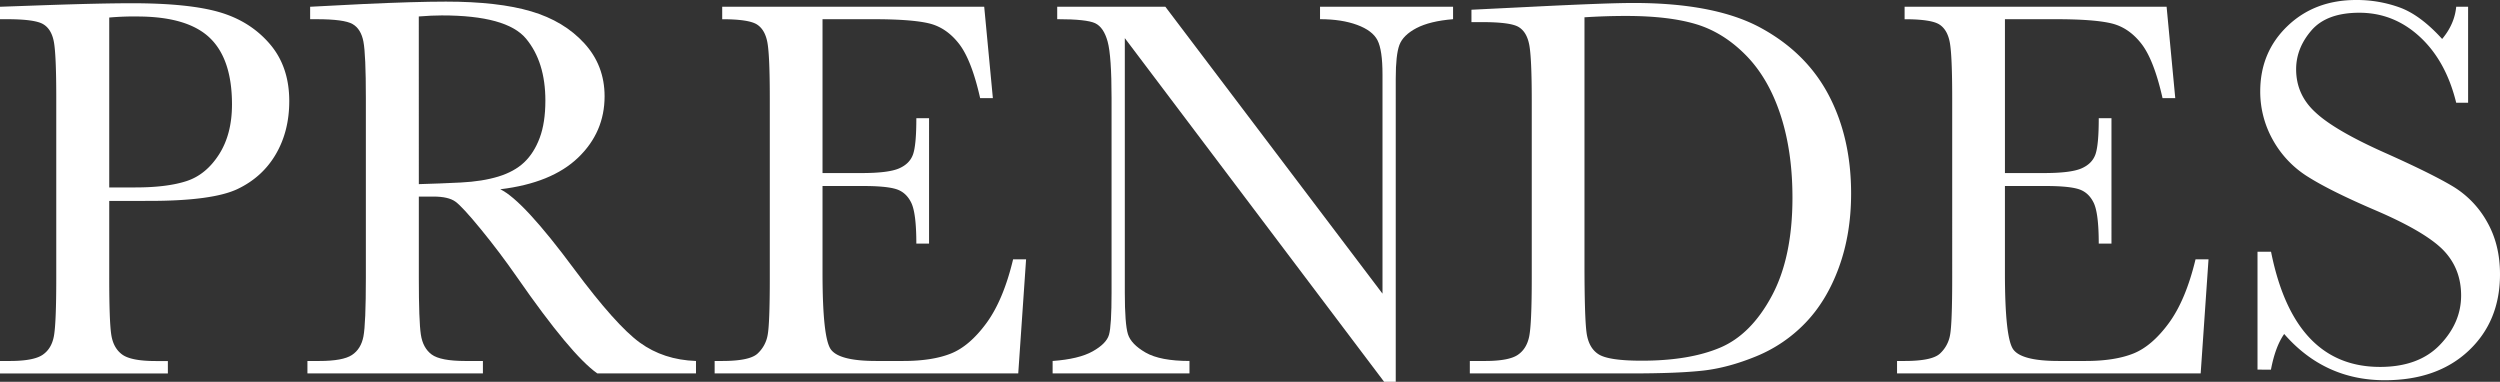
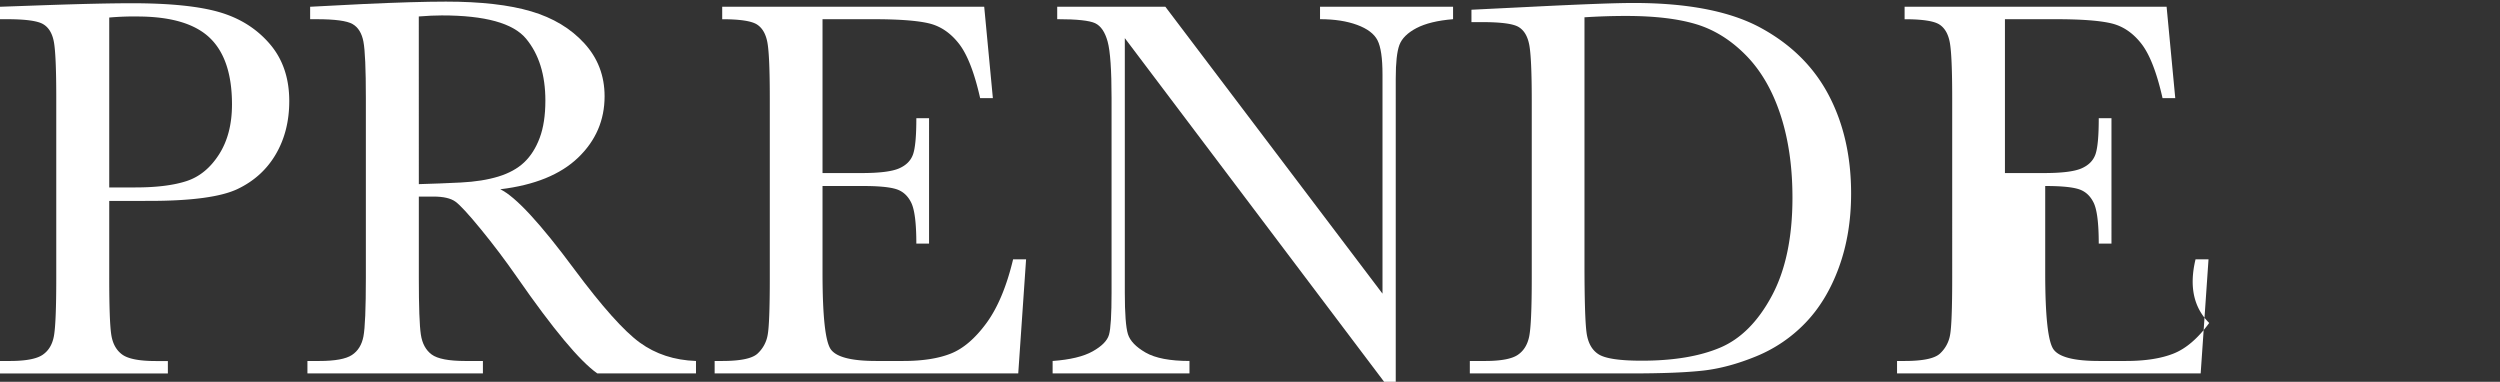
<svg xmlns="http://www.w3.org/2000/svg" viewBox="0 0 2388.69 364.79">
  <rect x="0" y="0" width="2388.69" height="364.79" fill="#333333" stroke="none" />
  <defs>
    <style>.cls-1{fill:#fff;}</style>
  </defs>
  <g id="Capa_2" data-name="Capa 2">
    <g id="Layer_2" data-name="Layer 2">
      <path class="cls-1" d="M104.37,192v73.63q0,41.34,1.94,54.13t10.46,19q8.53,6.19,32,6.2h11.62v11.88H0V344.9H9.3q22.47,0,31.13-5.69t11-17.69q2.33-12,2.33-55.94V93.78q0-41.85-2.33-54T41.08,23q-8-4.65-34.62-4.65H0V6.46L43.92,4.91Q96.62,3.1,126.07,3.1q54.26,0,83.58,8.53t48,30.22q18.74,21.71,18.73,54.77,0,28.68-12.79,50.64T227,180.59q-23.9,11.35-84.09,11.36Zm0-12.91h25.06q30.23,0,48.83-6.08t31-25.44q12.41-19.38,12.4-47.8,0-43.39-21.31-63.68T131.24,15.76a261.56,261.56,0,0,0-26.87,1Z" />
      <path class="cls-1" d="M665,356.78h-94.3q-25.05-17.56-76.73-92Q477.43,241,459.6,219.21T435.06,192.6q-6.72-4.78-20.93-4.78H400.18v77.76q0,41.34,1.94,54.13t10.33,19q8.4,6.19,32.17,6.2h16.79v11.88H293.74V344.9h11.37q22.47,0,31.13-5.69t11-17.69q2.32-12,2.33-55.94V93.78q0-41.85-2.33-54T336.89,23q-8-4.65-34.62-4.65h-5.94V6.46l50.12-2.58Q396.57,1.56,426,1.55q50.12,0,81.51,9.3t50.76,30.49Q577.67,62.52,577.67,92q0,34.36-25.32,58.65T478,180.84q22,10.6,70.78,76.48,39.79,53.48,62.52,70T665,344.9ZM400.18,175.94q19.38-.52,40.05-1.55t35.91-5.69q15.24-4.65,24.67-13.56t14.85-23.38q5.43-14.47,5.43-35.65,0-36.94-18.47-59.17T422.14,14.73q-9.56,0-22,1Z" />
      <path class="cls-1" d="M968,247.76h12.4l-7.49,109H682.82V344.9h7.23q26.1,0,33.71-7a31.3,31.3,0,0,0,9.69-17.7q2.07-10.71,2.07-54.64V93.78q0-40.05-2.2-52.7t-10.07-17.7q-7.89-5-33.2-5V6.46H940.39l8.27,87.32H936.51q-8.26-36.69-20.28-52.06T887.69,22.35q-16.55-4-53.22-4H785.9v147h37.2q25.57,0,35.78-4.39t13.44-13.3q3.23-8.93,3.22-34.75h12.15V232.77H875.54q0-29.19-4.9-39.14T856.3,180.72q-9.43-3-31.91-3H785.9v82.93q0,62.26,8,73.25t43.14,11h26.09q27.65,0,45.47-7.11t34-29.19Q958.73,286.51,968,247.76Z" />
      <path class="cls-1" d="M1322.49,364.79,1074.73,36.43v243.1q0,30.23,3,39.79t16.92,17.57q14,8,41.86,8v11.88H1005.75V344.9q25.07-1.81,38.24-9.18t15.63-15.88q2.45-8.54,2.45-40.31V93.78q0-40.31-3.74-54t-11.89-17.57q-8.13-3.88-36.3-3.88V6.46h103.34l207.46,274.11V71.05q0-23.25-4.78-32.56t-19.51-14.72q-14.72-5.43-35.39-5.43V6.46h127.11V18.34q-22.23,1.82-35,8.53T1337.08,43q-3.48,9.42-3.48,31.9V364.79Z" />
      <path class="cls-1" d="M1405.93,9.3l57.62-2.84q72.08-3.61,97.14-3.62,78,0,121.68,23.77t65,64.46q21.32,40.68,21.32,93.91,0,38.49-11.63,70.4t-31.91,53a136.75,136.75,0,0,1-47,32q-26.74,11-50.77,13.7t-67.69,2.71H1404.38V344.9h14.47q22.49,0,31.13-5.69t11.11-17.69q2.46-12,2.46-55.94v-169q0-41.85-2.46-54.12t-10.33-16.79q-7.87-4.53-34.49-4.53h-10.34Zm108,7.23V250.6q0,51.93,1.94,66.91t11.63,21.06q9.69,6.06,41,6.07,45.72,0,75.18-12.53t49.21-49.35q19.77-36.81,19.76-93.91,0-44.43-11.49-79.31t-32.94-56.71Q1646.71,31,1620.62,23.12t-66.91-7.88Q1534.07,15.24,1513.92,16.53Z" />
-       <path class="cls-1" d="M2097.79,247.76h12.4l-7.49,109H1812.58V344.9h7.23q26.09,0,33.71-7a31.36,31.36,0,0,0,9.69-17.7q2.07-10.71,2.07-54.64V93.78q0-40.05-2.2-52.7T1853,23.38q-7.89-5-33.2-5V6.46h250.34l8.27,87.32h-12.15Q2058,57.09,2046,41.72t-28.54-19.37q-16.54-4-53.22-4h-48.57v147h37.2q25.58,0,35.78-4.39t13.43-13.3q3.24-8.93,3.23-34.75h12.15V232.77H2005.3q0-29.19-4.9-39.14t-14.34-12.91q-9.43-3-31.91-3h-38.49v82.93q0,62.26,8,73.25t43.14,11h26.09q27.64,0,45.47-7.11t34-29.19Q2088.49,286.51,2097.79,247.76Z" />
-       <path class="cls-1" d="M2157,353.16V240.52h12.92q22,110.05,104.12,110.06,36.95,0,57.22-21.06t20.28-47.14q0-26.36-17.82-44.18-17.84-17.56-65.11-37.72-42.11-18.09-63.55-31.65a96.52,96.52,0,0,1-33.46-35.26,94,94,0,0,1-12-46.25q0-37.45,26-62.39T2251.25,0a120.15,120.15,0,0,1,41.85,7.23q19.64,7.25,40.31,30Q2345.29,23,2346.84,6.46h11.37V98.17h-11.37q-9.81-40-34.75-63t-57.74-23q-31.26,0-45.85,16.92t-14.6,37.08q0,24.28,18.34,41.07,18.09,17.06,65.36,38.24,45.21,20.15,65.75,32.42a91.66,91.66,0,0,1,32.94,34q12.4,21.69,12.4,50.12,0,44.94-30,73.11t-80.09,28.16q-57.61,0-96.11-44.18-8.52,12.15-12.66,34.1Z" />
+       <path class="cls-1" d="M2097.79,247.76h12.4l-7.49,109H1812.58V344.9h7.23q26.09,0,33.71-7a31.36,31.36,0,0,0,9.69-17.7q2.07-10.71,2.07-54.64V93.78q0-40.05-2.2-52.7T1853,23.38q-7.89-5-33.2-5V6.46h250.34l8.27,87.32h-12.15Q2058,57.09,2046,41.72t-28.54-19.37q-16.54-4-53.22-4h-48.57v147h37.2q25.58,0,35.78-4.39t13.43-13.3q3.24-8.93,3.23-34.75h12.15V232.77H2005.3q0-29.19-4.9-39.14t-14.34-12.91q-9.43-3-31.91-3v82.93q0,62.26,8,73.25t43.14,11h26.09q27.64,0,45.47-7.11t34-29.19Q2088.49,286.51,2097.79,247.76Z" />
    </g>
  </g>
</svg>